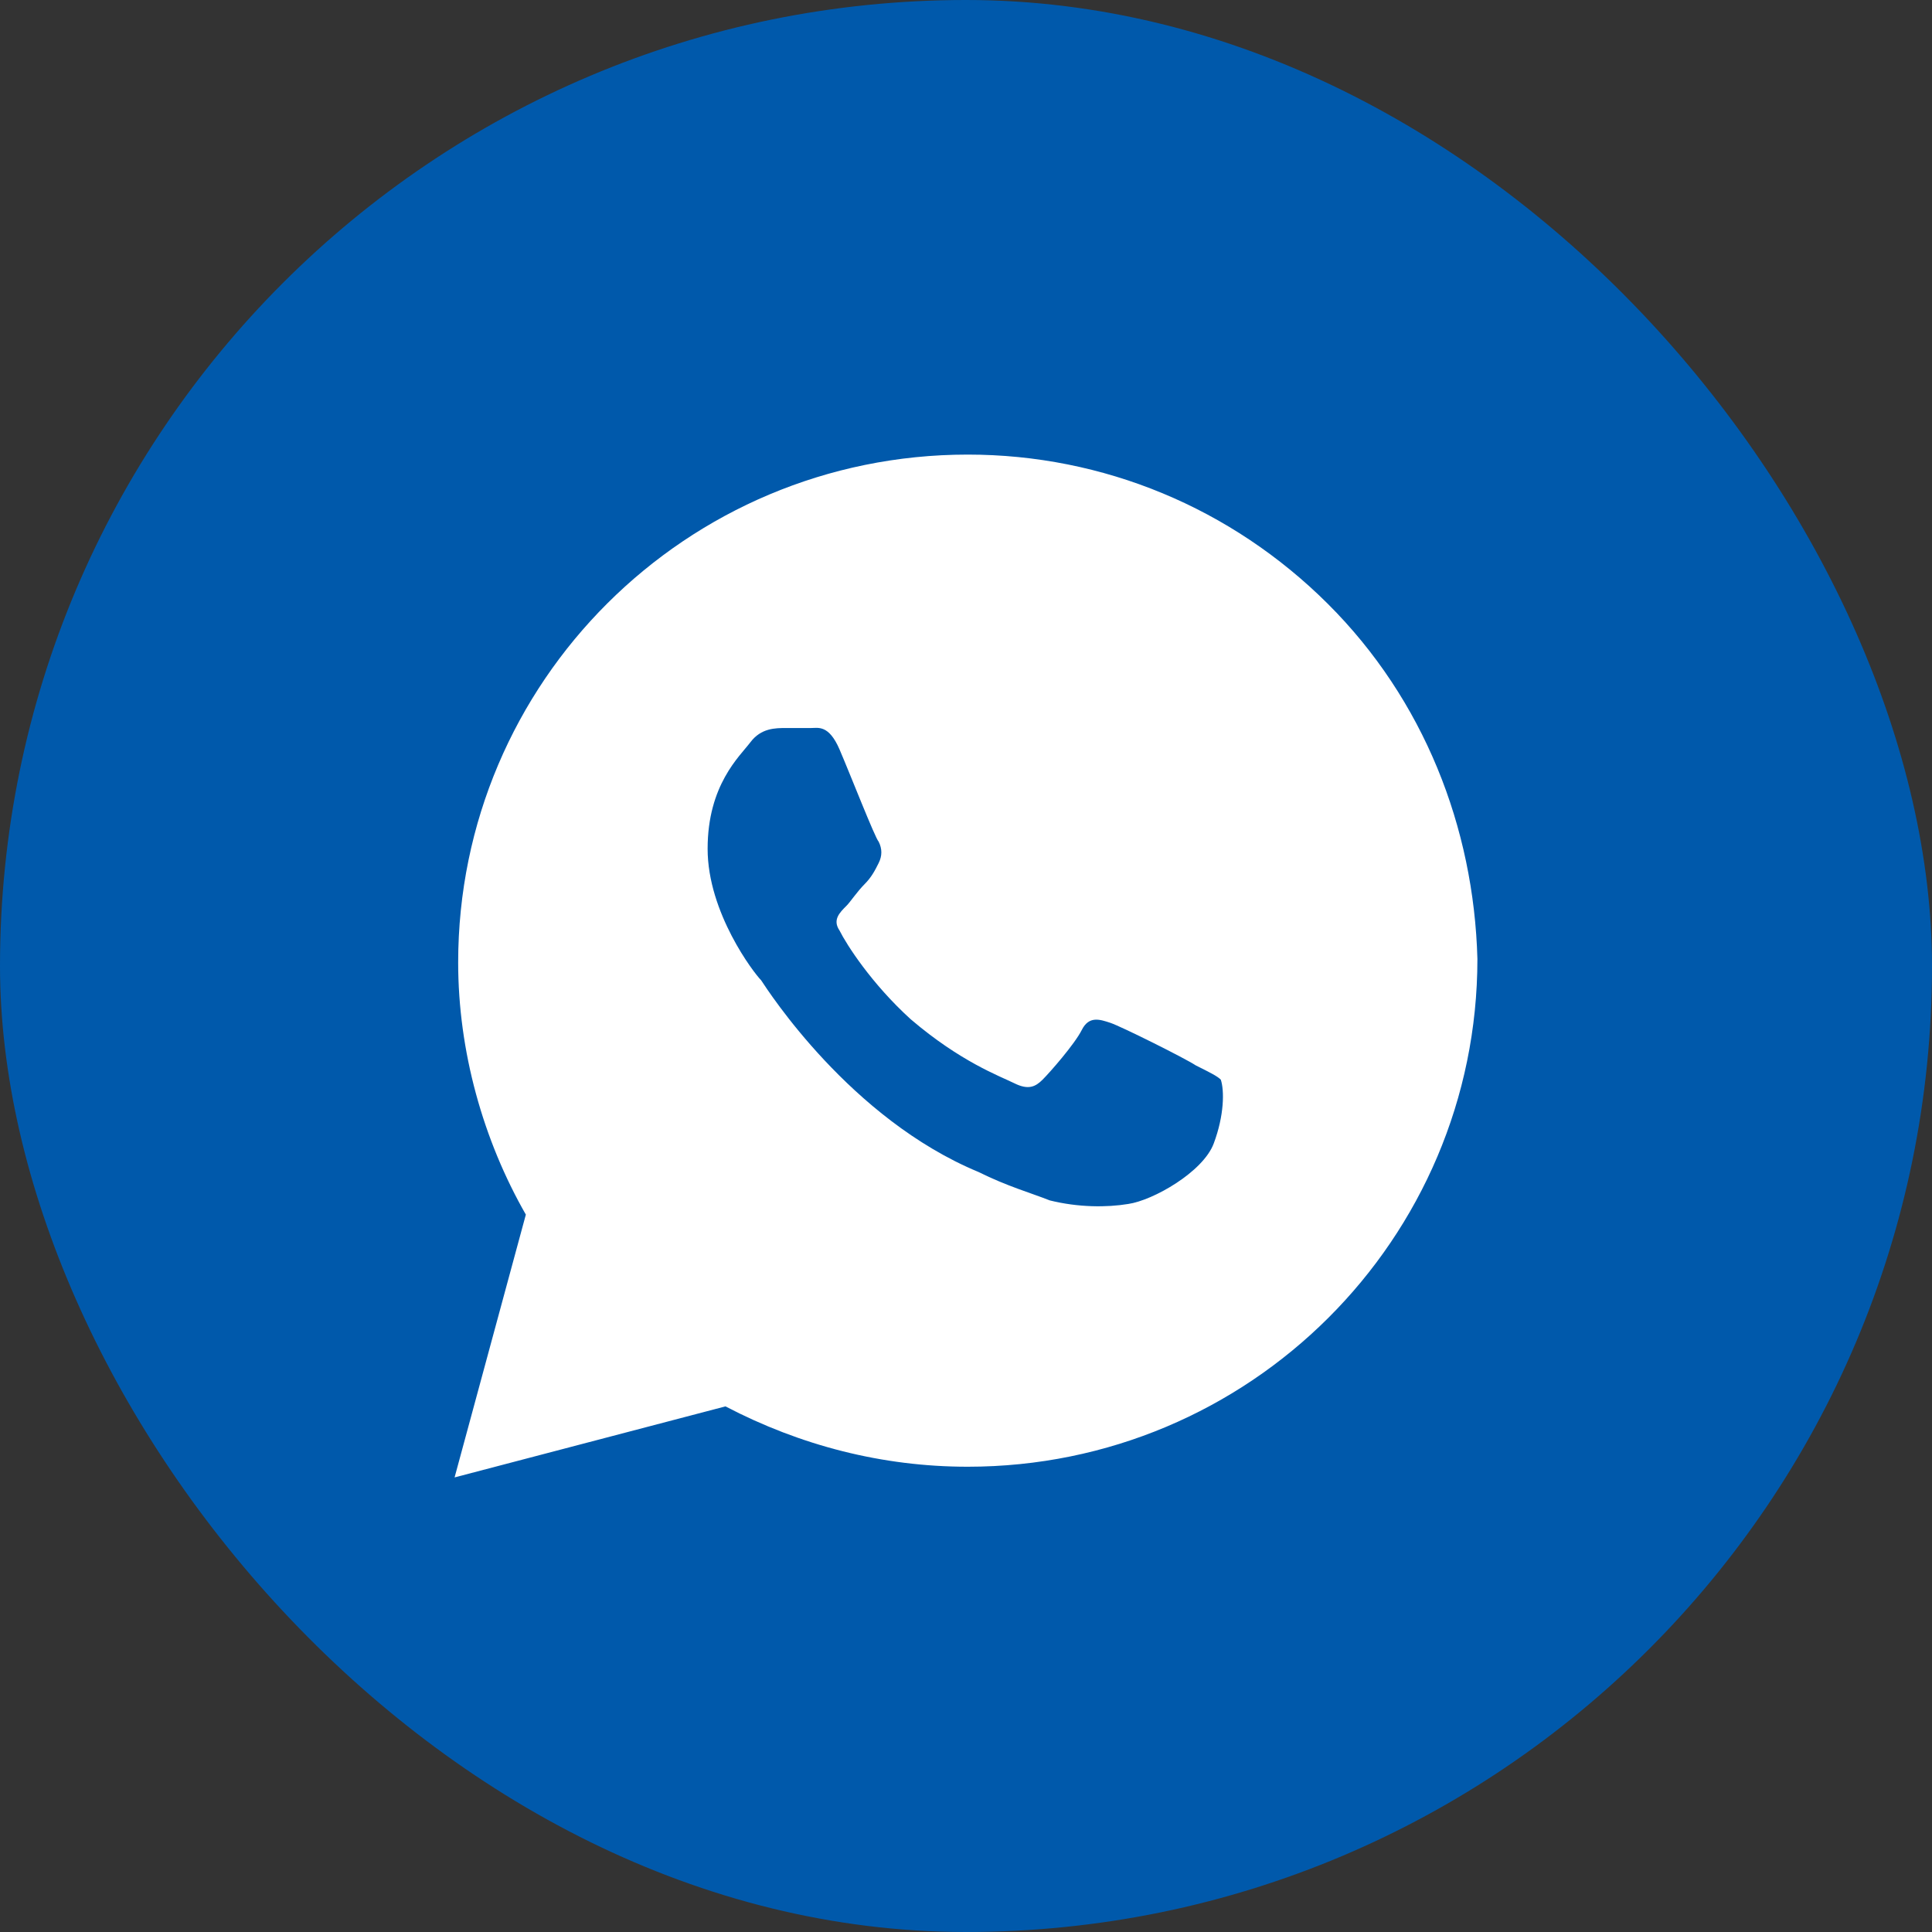
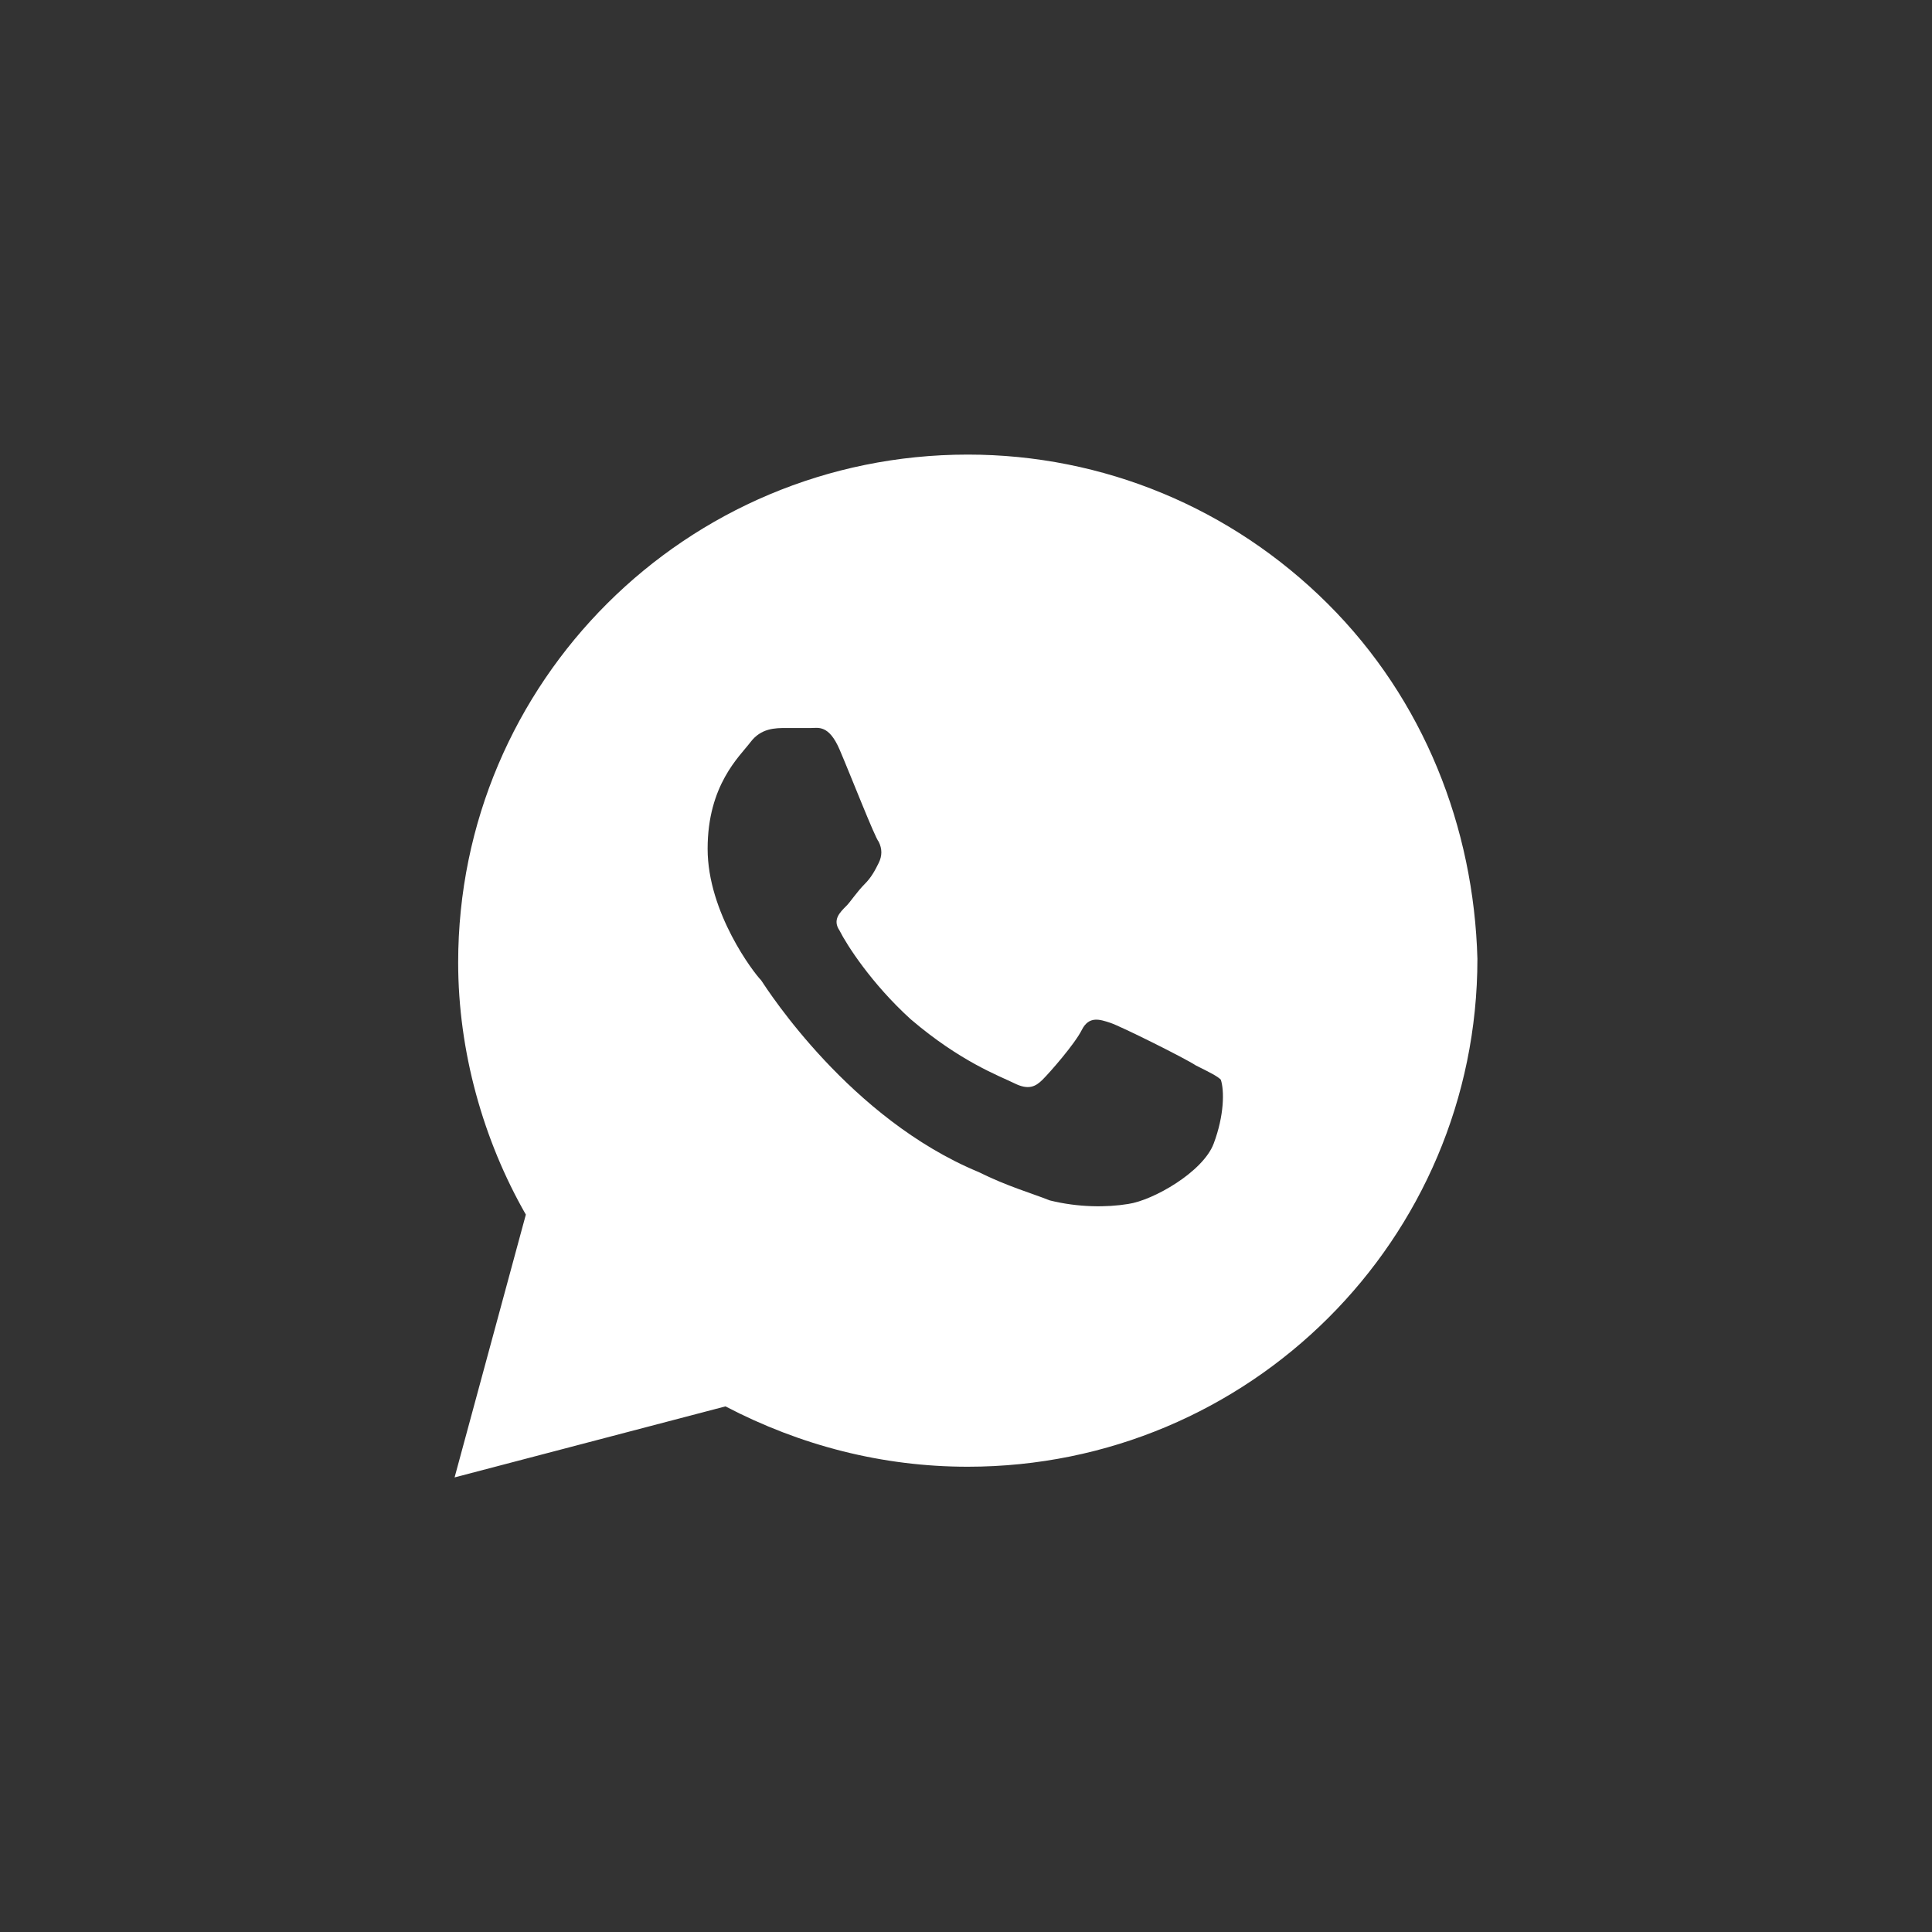
<svg xmlns="http://www.w3.org/2000/svg" width="34" height="34" viewBox="0 0 34 34" fill="none">
  <rect x="0" y="0" width="34" height="34" fill="#333333" stroke="none" />
-   <rect width="34" height="34" rx="17" fill="#0059AB" />
  <path d="M23.366 10.625C21.672 8.938 19.415 8 17.031 8C12.077 8 8.063 12 8.063 16.938C8.063 18.5 8.502 20.062 9.254 21.375L8 26L12.767 24.75C14.084 25.438 15.526 25.812 17.031 25.812C21.986 25.812 26 21.812 26 16.875C25.937 14.562 25.059 12.312 23.366 10.625ZM21.359 20.125C21.171 20.625 20.293 21.125 19.854 21.188C19.477 21.25 18.976 21.25 18.474 21.125C18.16 21 17.721 20.875 17.22 20.625C14.962 19.688 13.519 17.438 13.394 17.25C13.268 17.125 12.453 16.062 12.453 14.938C12.453 13.812 13.017 13.312 13.206 13.062C13.394 12.812 13.645 12.812 13.833 12.812C13.958 12.812 14.146 12.812 14.272 12.812C14.397 12.812 14.585 12.75 14.774 13.188C14.962 13.625 15.401 14.75 15.463 14.812C15.526 14.938 15.526 15.062 15.463 15.188C15.401 15.312 15.338 15.438 15.213 15.562C15.087 15.688 14.962 15.875 14.899 15.938C14.774 16.062 14.648 16.188 14.774 16.375C14.899 16.625 15.338 17.312 16.028 17.938C16.906 18.688 17.596 18.938 17.847 19.062C18.098 19.188 18.223 19.125 18.348 19C18.474 18.875 18.913 18.375 19.038 18.125C19.164 17.875 19.352 17.938 19.54 18C19.728 18.062 20.857 18.625 21.045 18.75C21.296 18.875 21.422 18.938 21.484 19C21.547 19.188 21.547 19.625 21.359 20.125Z" fill="white" />
</svg>